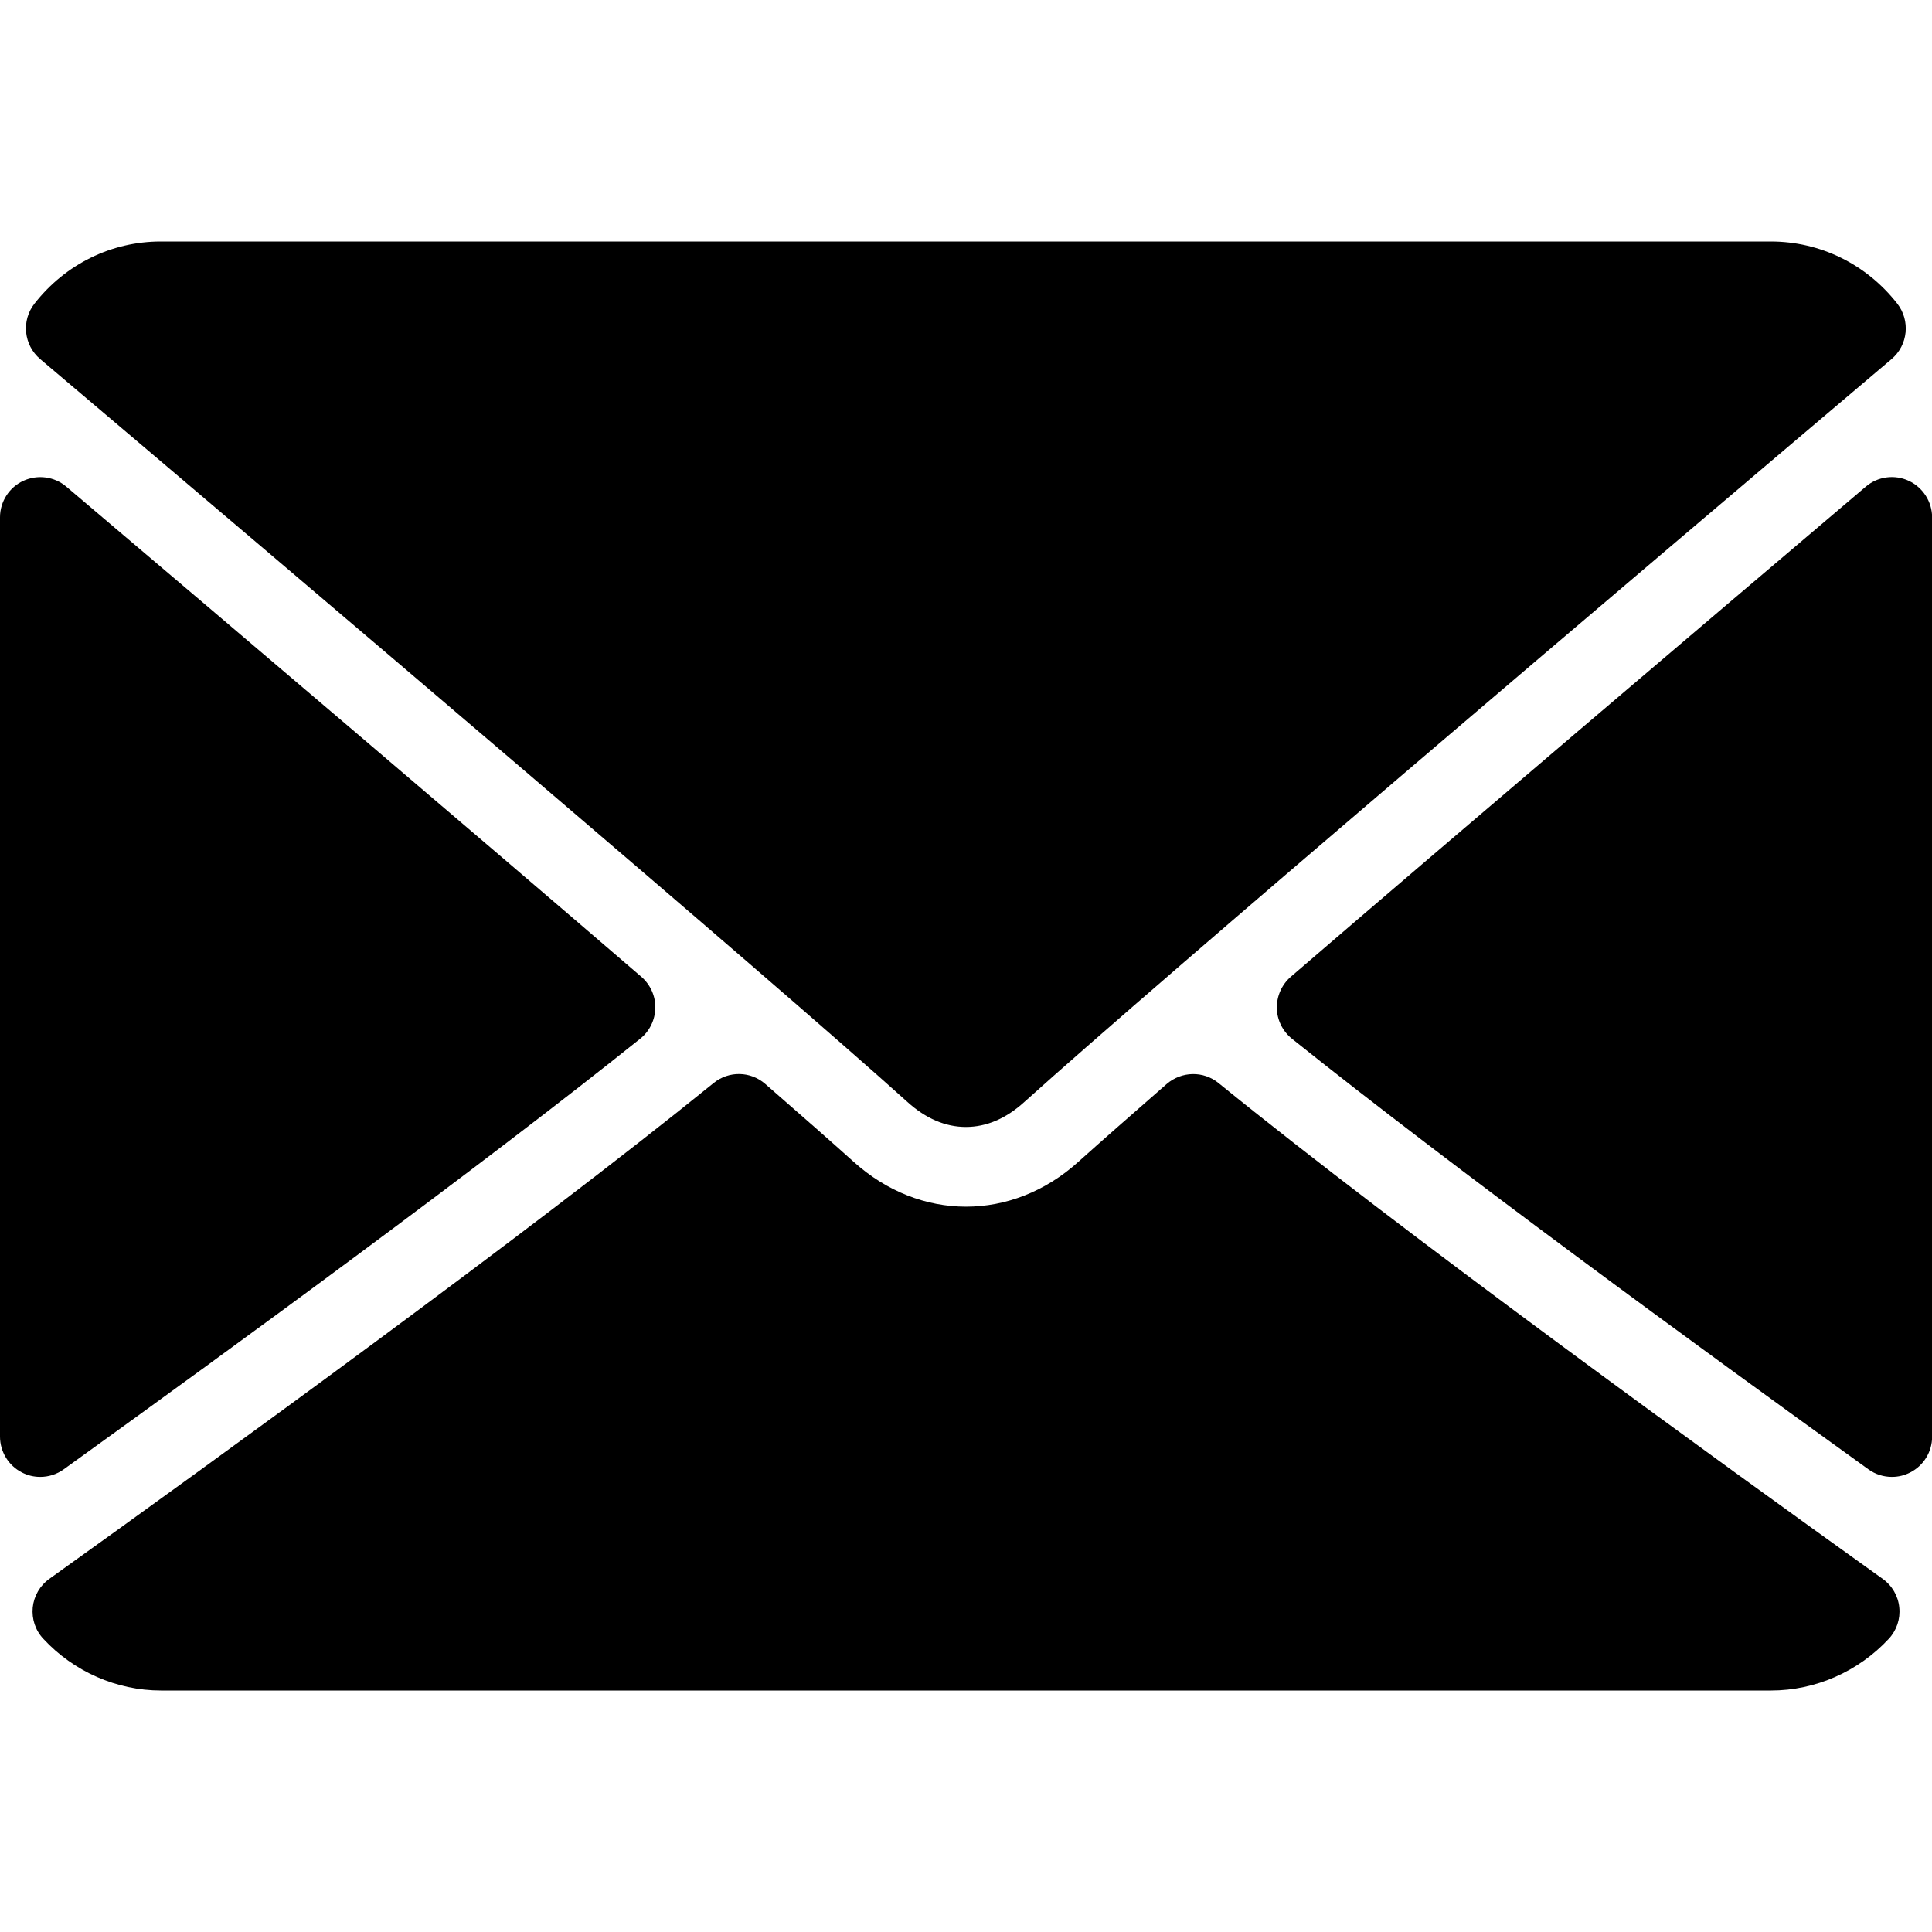
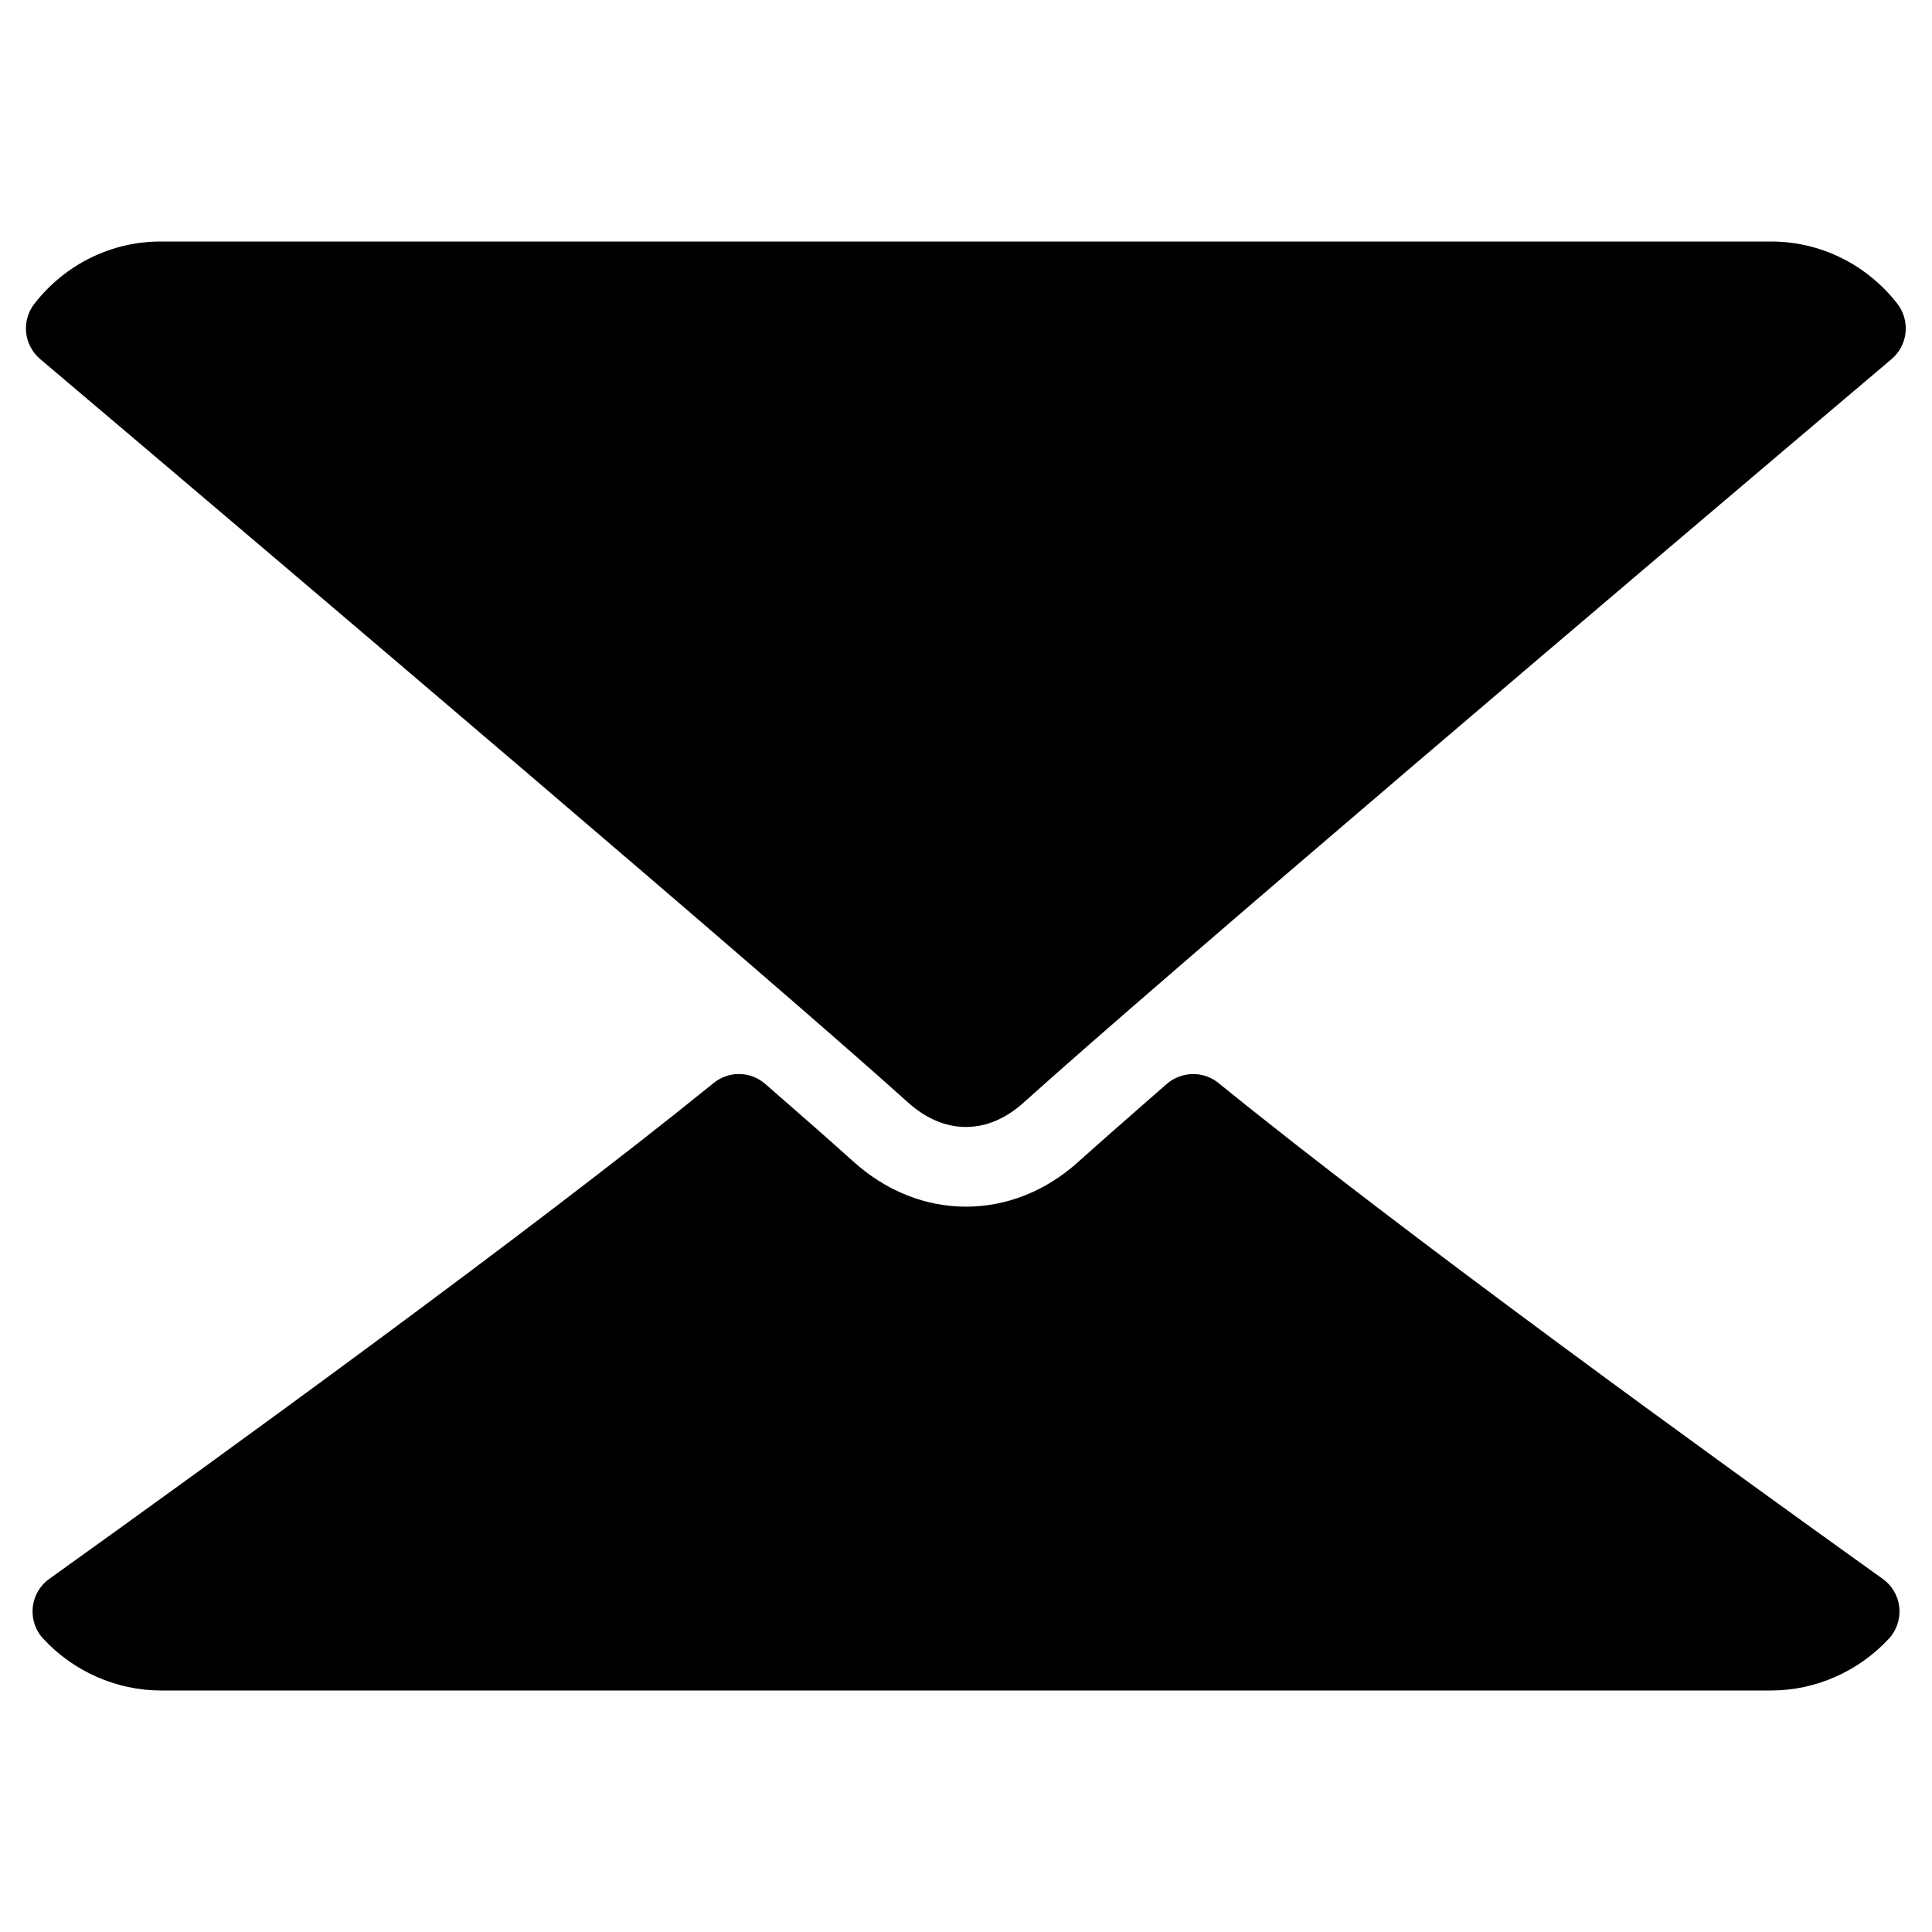
<svg xmlns="http://www.w3.org/2000/svg" width="16" height="16" viewBox="0 0 16 16" fill="none">
  <g clip-path="url(#clip0_572_20739)">
    <path d="M0.333 2.974C2.529 4.833 6.382 8.105 7.514 9.125C7.666 9.263 7.83 9.333 7.999 9.333C8.168 9.333 8.331 9.264 8.482 9.127C9.616 8.105 13.469 4.833 15.665 2.974C15.802 2.858 15.822 2.655 15.712 2.514C15.456 2.187 15.074 2 14.665 2H1.332C0.923 2 0.542 2.187 0.286 2.514C0.175 2.655 0.196 2.858 0.333 2.974Z" fill="black" />
-     <path d="M15.808 3.982C15.69 3.927 15.55 3.946 15.452 4.03C14.014 5.25 12.119 6.86 10.69 8.089C10.615 8.154 10.573 8.249 10.574 8.348C10.576 8.447 10.622 8.54 10.699 8.602C12.027 9.665 14.028 11.128 15.473 12.168C15.531 12.21 15.599 12.231 15.668 12.231C15.72 12.231 15.772 12.219 15.82 12.194C15.931 12.137 16.001 12.023 16.001 11.898V4.285C16.001 4.155 15.925 4.037 15.808 3.982Z" fill="black" />
-     <path d="M0.528 12.168C1.973 11.128 3.975 9.665 5.302 8.602C5.38 8.54 5.425 8.446 5.427 8.348C5.429 8.248 5.386 8.154 5.311 8.089C3.882 6.86 1.987 5.249 0.549 4.03C0.45 3.946 0.311 3.928 0.193 3.982C0.076 4.036 0 4.154 0 4.284V11.897C0 12.022 0.07 12.137 0.181 12.194C0.229 12.219 0.281 12.231 0.333 12.231C0.402 12.231 0.47 12.21 0.528 12.168Z" fill="black" />
    <path d="M15.591 13.075C14.196 12.076 11.625 10.215 10.091 8.969C9.966 8.867 9.785 8.871 9.662 8.977C9.361 9.24 9.109 9.461 8.93 9.622C8.381 10.117 7.619 10.117 7.069 9.621C6.891 9.461 6.639 9.239 6.338 8.977C6.216 8.87 6.035 8.867 5.91 8.969C4.38 10.21 1.807 12.074 0.409 13.075C0.331 13.13 0.281 13.217 0.271 13.312C0.262 13.408 0.293 13.502 0.359 13.572C0.611 13.844 0.967 14 1.333 14H14.667C15.034 14 15.389 13.844 15.642 13.572C15.707 13.502 15.739 13.408 15.729 13.312C15.72 13.217 15.669 13.13 15.591 13.075Z" fill="black" />
  </g>
  <defs>
    <clipPath id="clip0_572_20739">
      <rect width="16" height="16" fill="white" />
    </clipPath>
  </defs>
</svg>